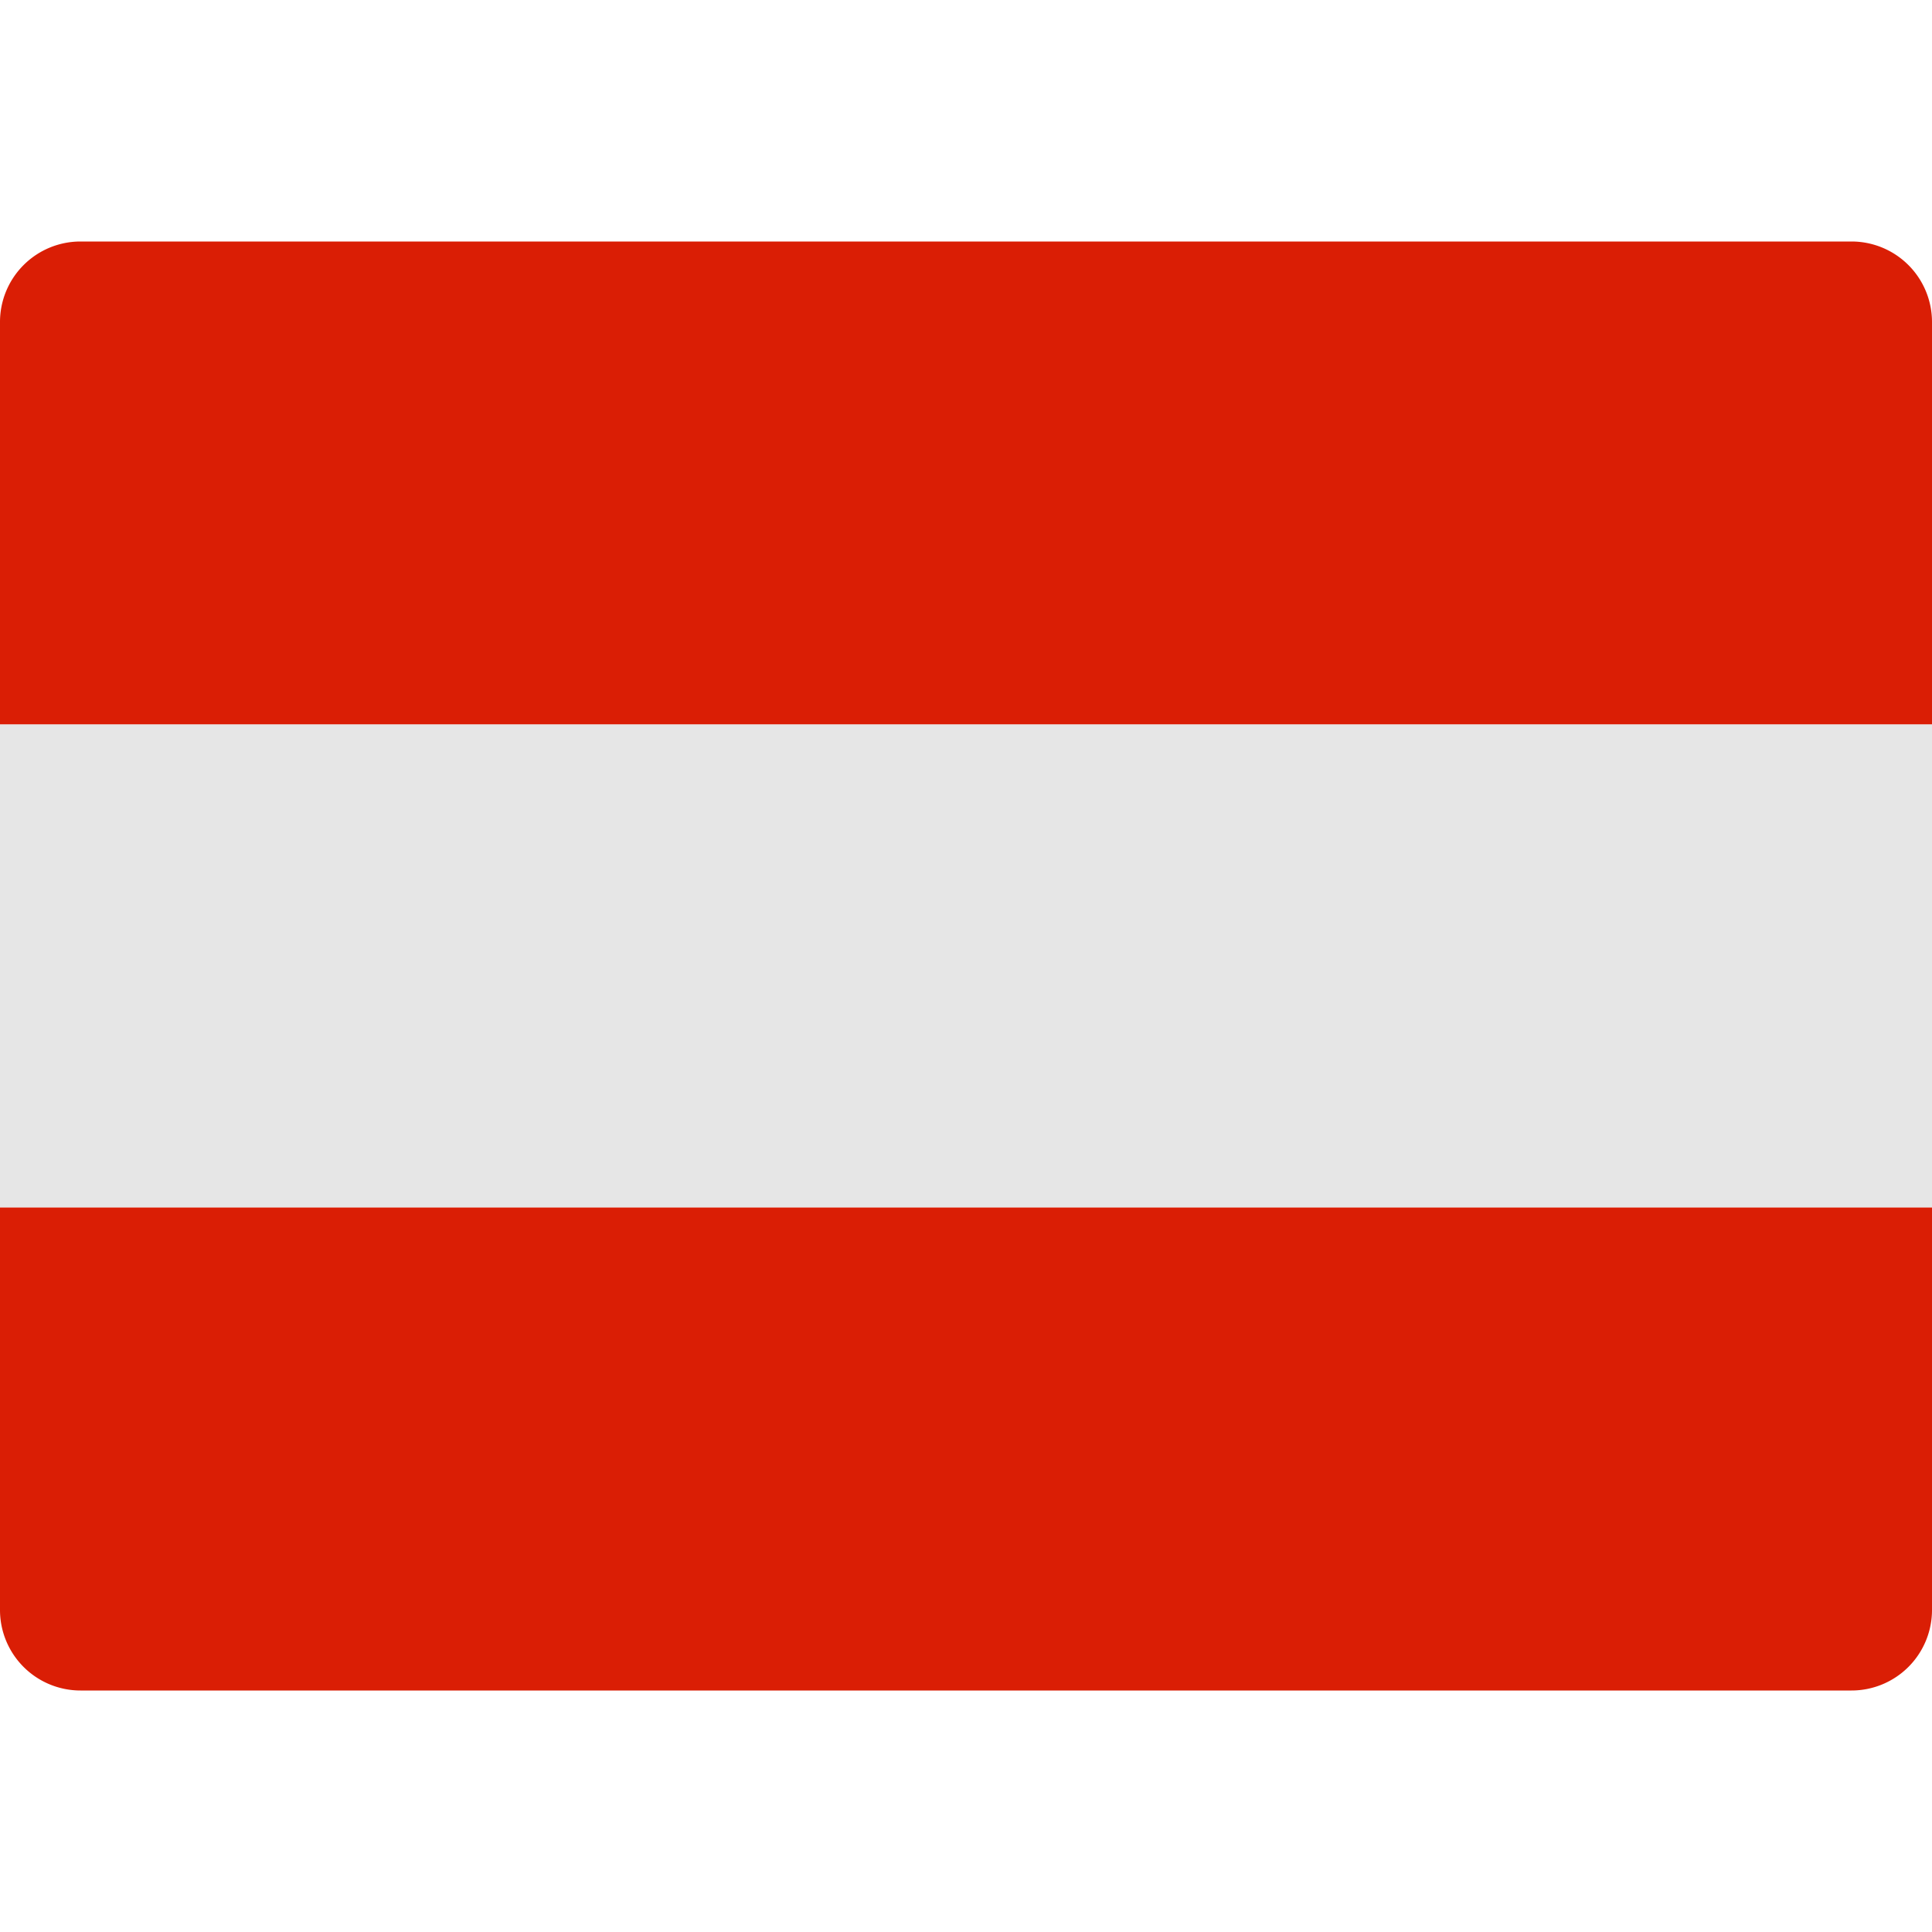
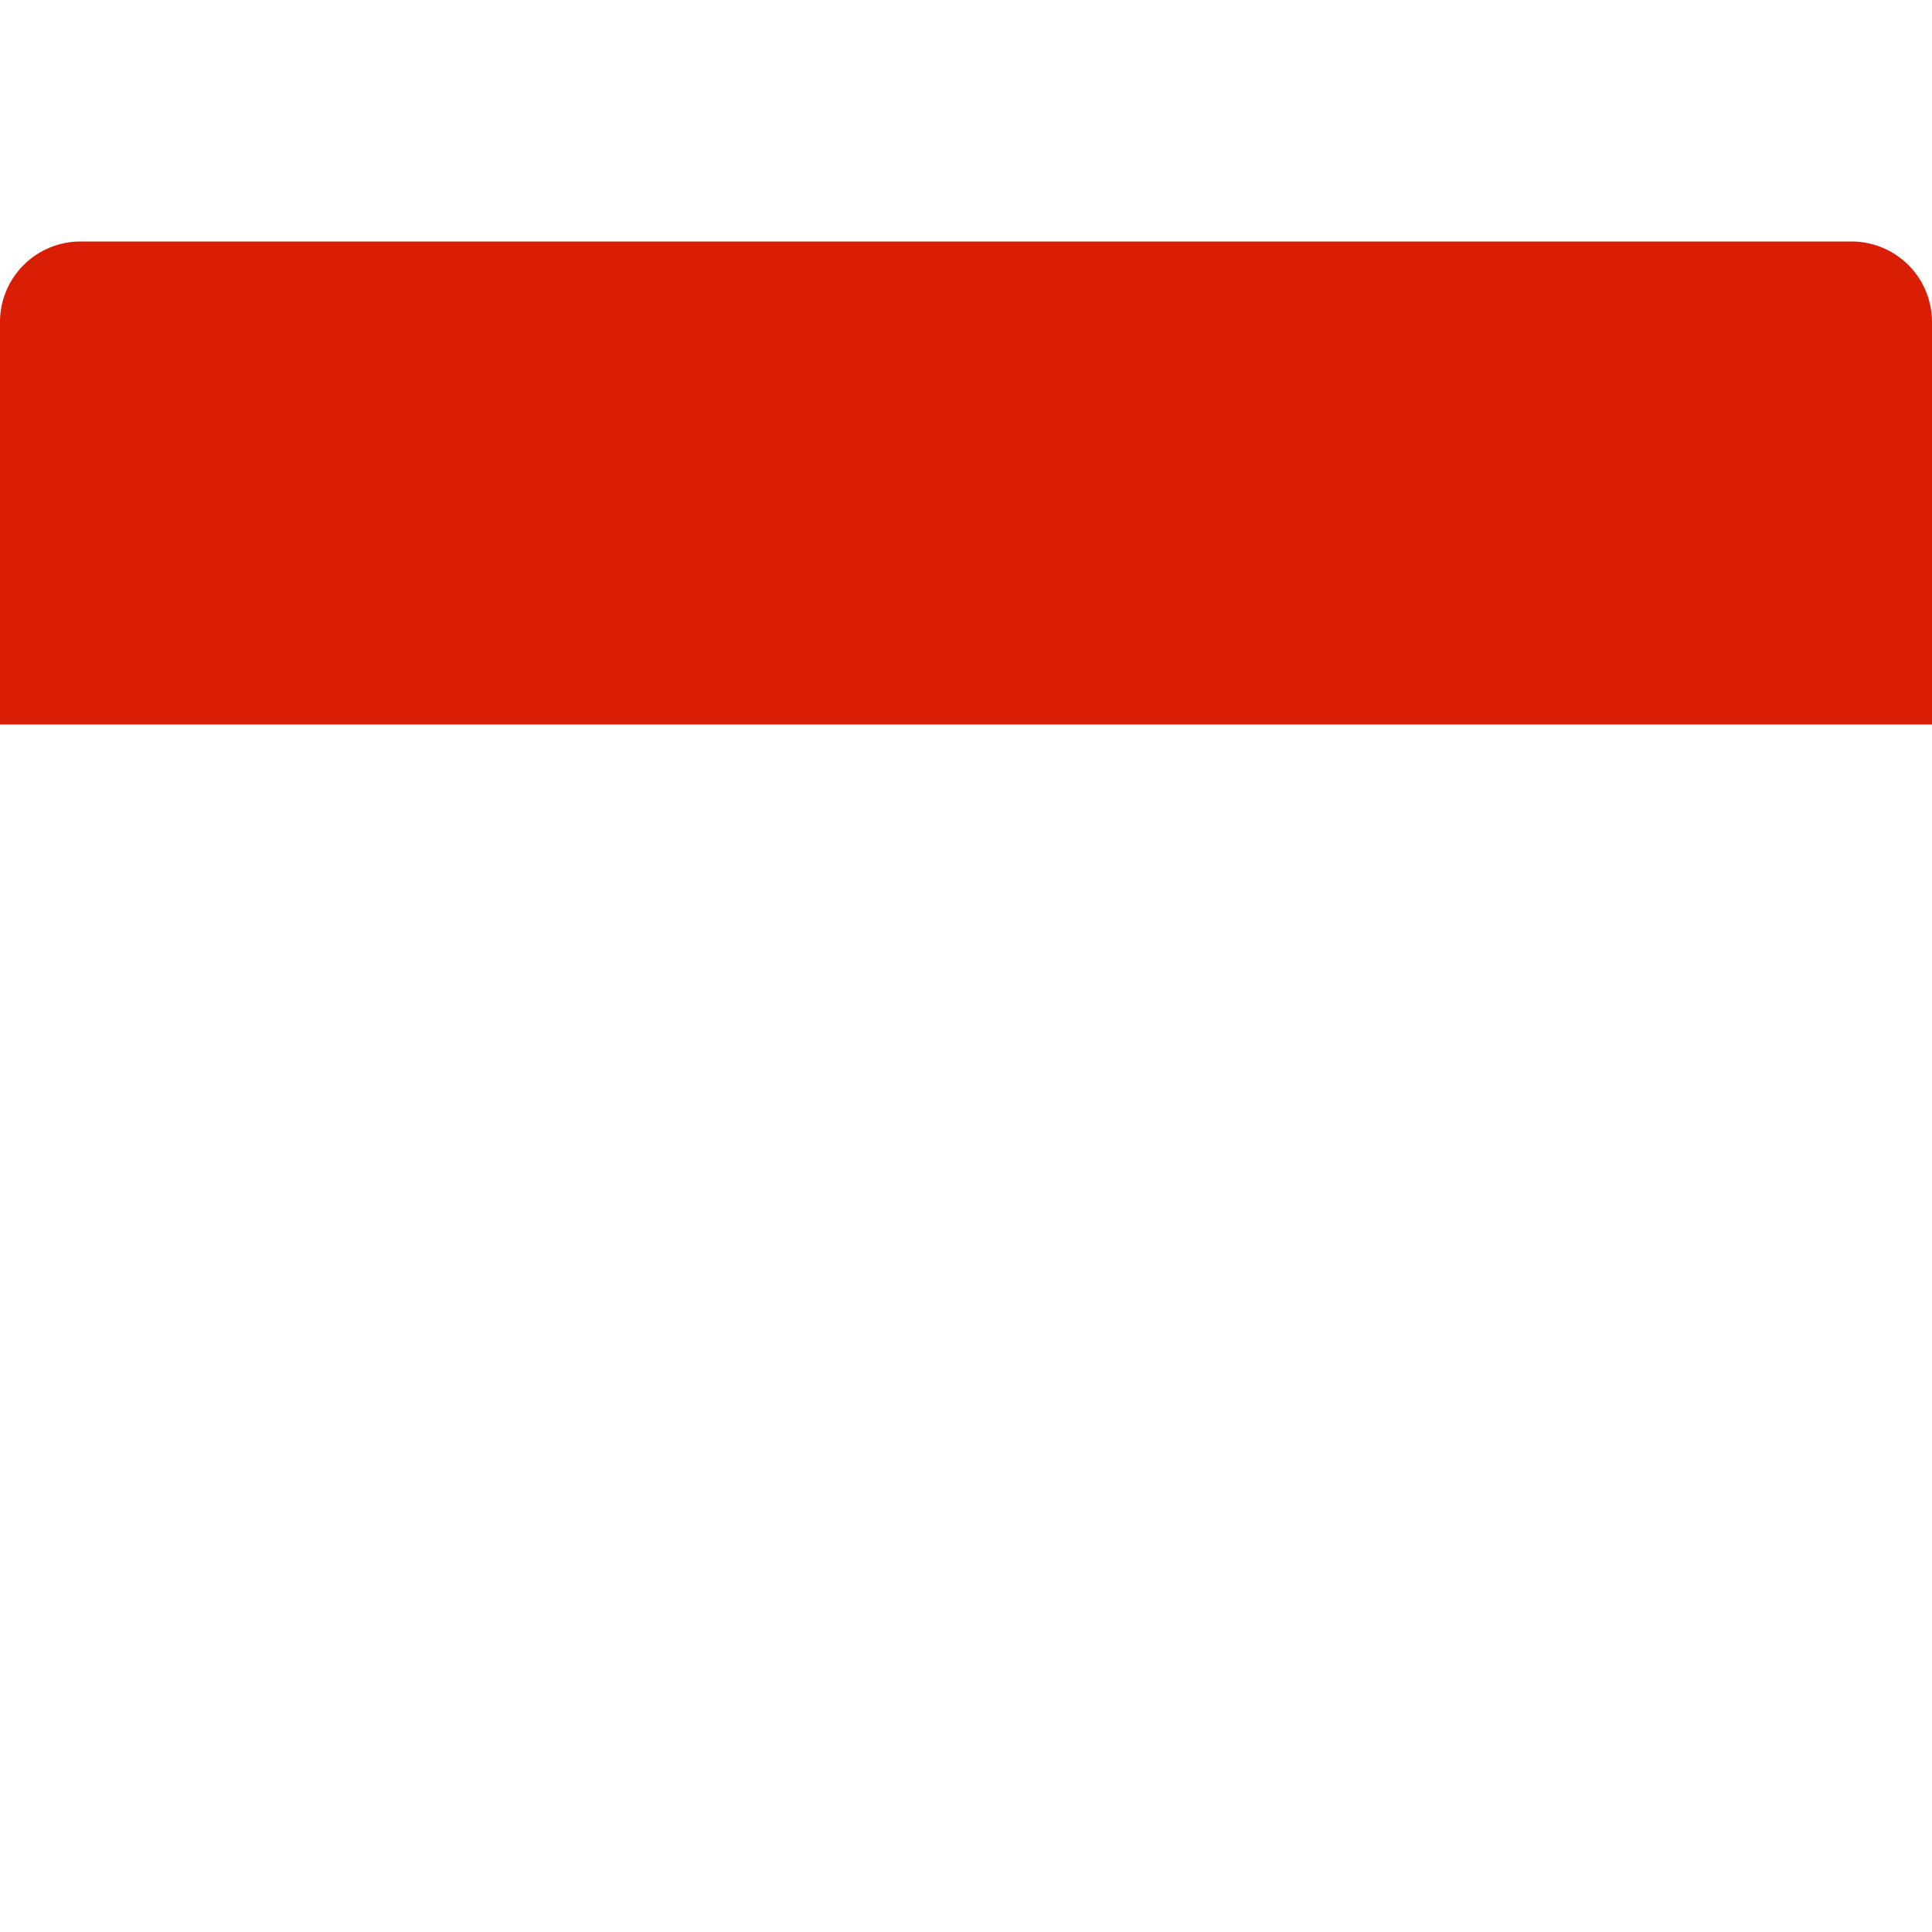
<svg xmlns="http://www.w3.org/2000/svg" height="48" width="48" viewBox="0 0 48 48">
  <title>44492</title>
  <g class="nc-icon-wrapper">
    <path fill="#DA1E05" d="M48 18H0V8a2 2 0 0 1 2-2h44a2 2 0 0 1 2 2v10z" />
-     <path fill="#E6E6E6" d="M0 18h48v12H0z" />
-     <path fill="#DA1E05" d="M48 40a2 2 0 0 1-2 2H2a2 2 0 0 1-2-2V30h48v10z" />
  </g>
</svg>